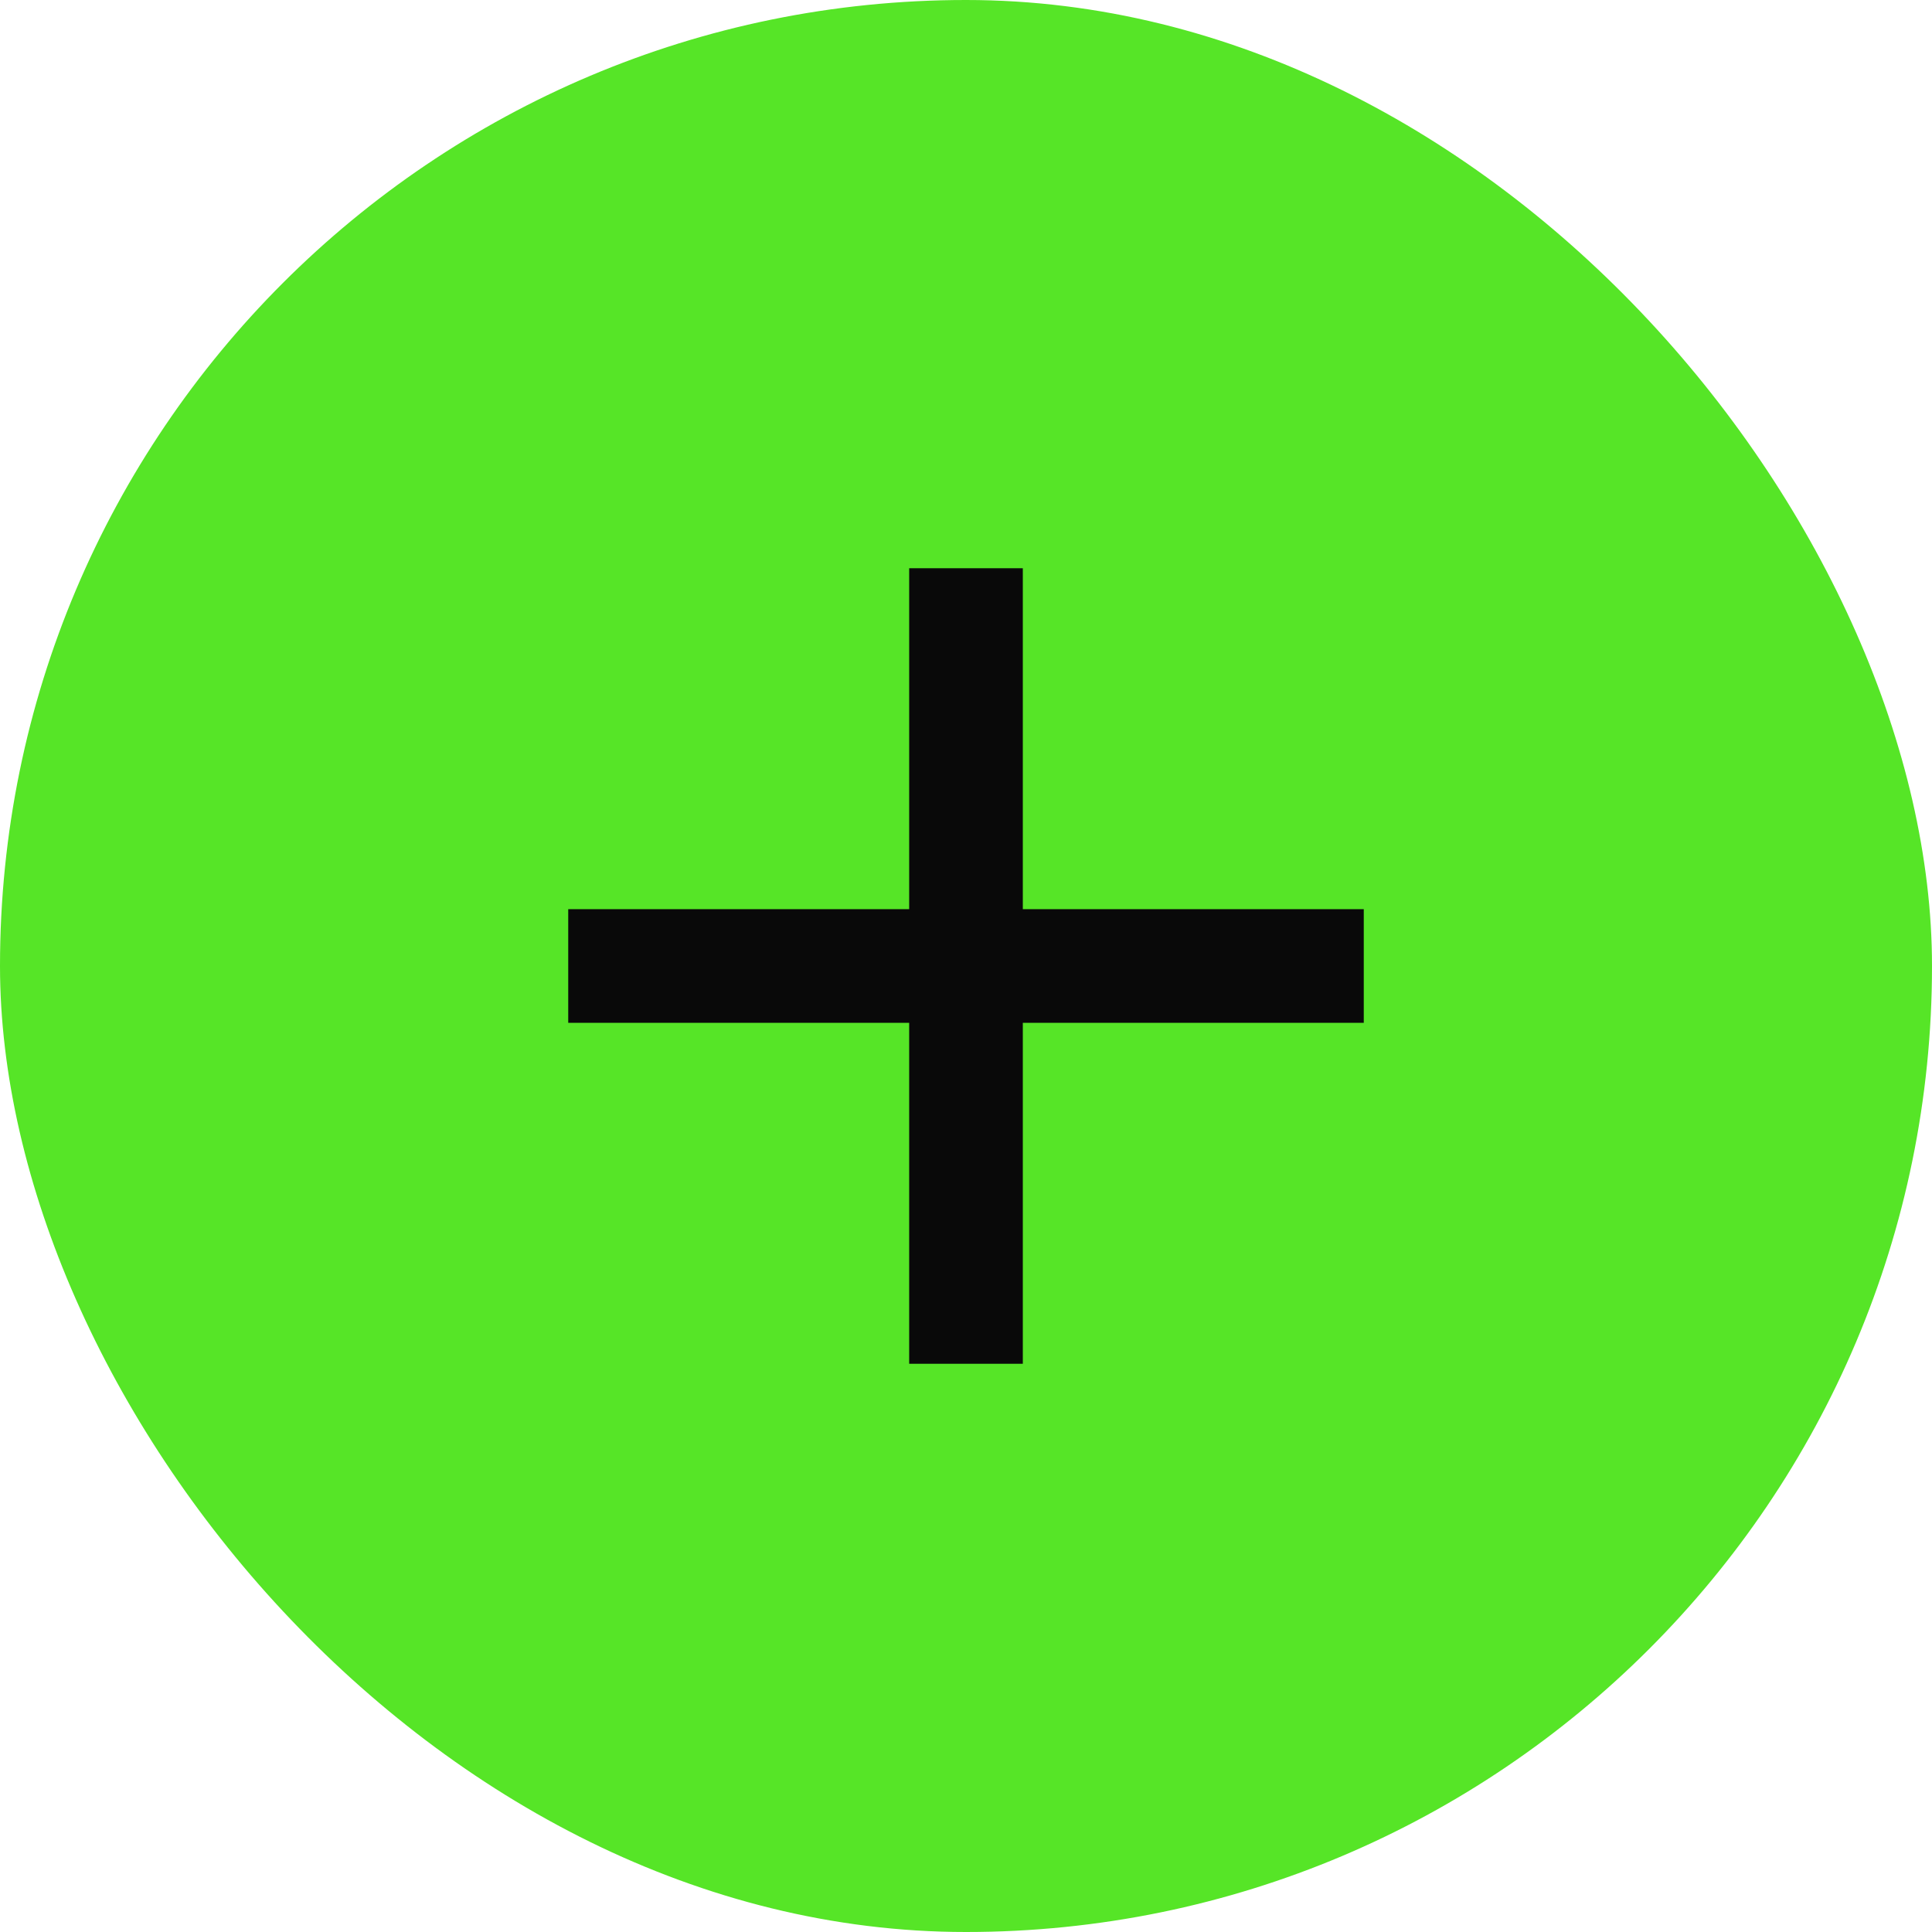
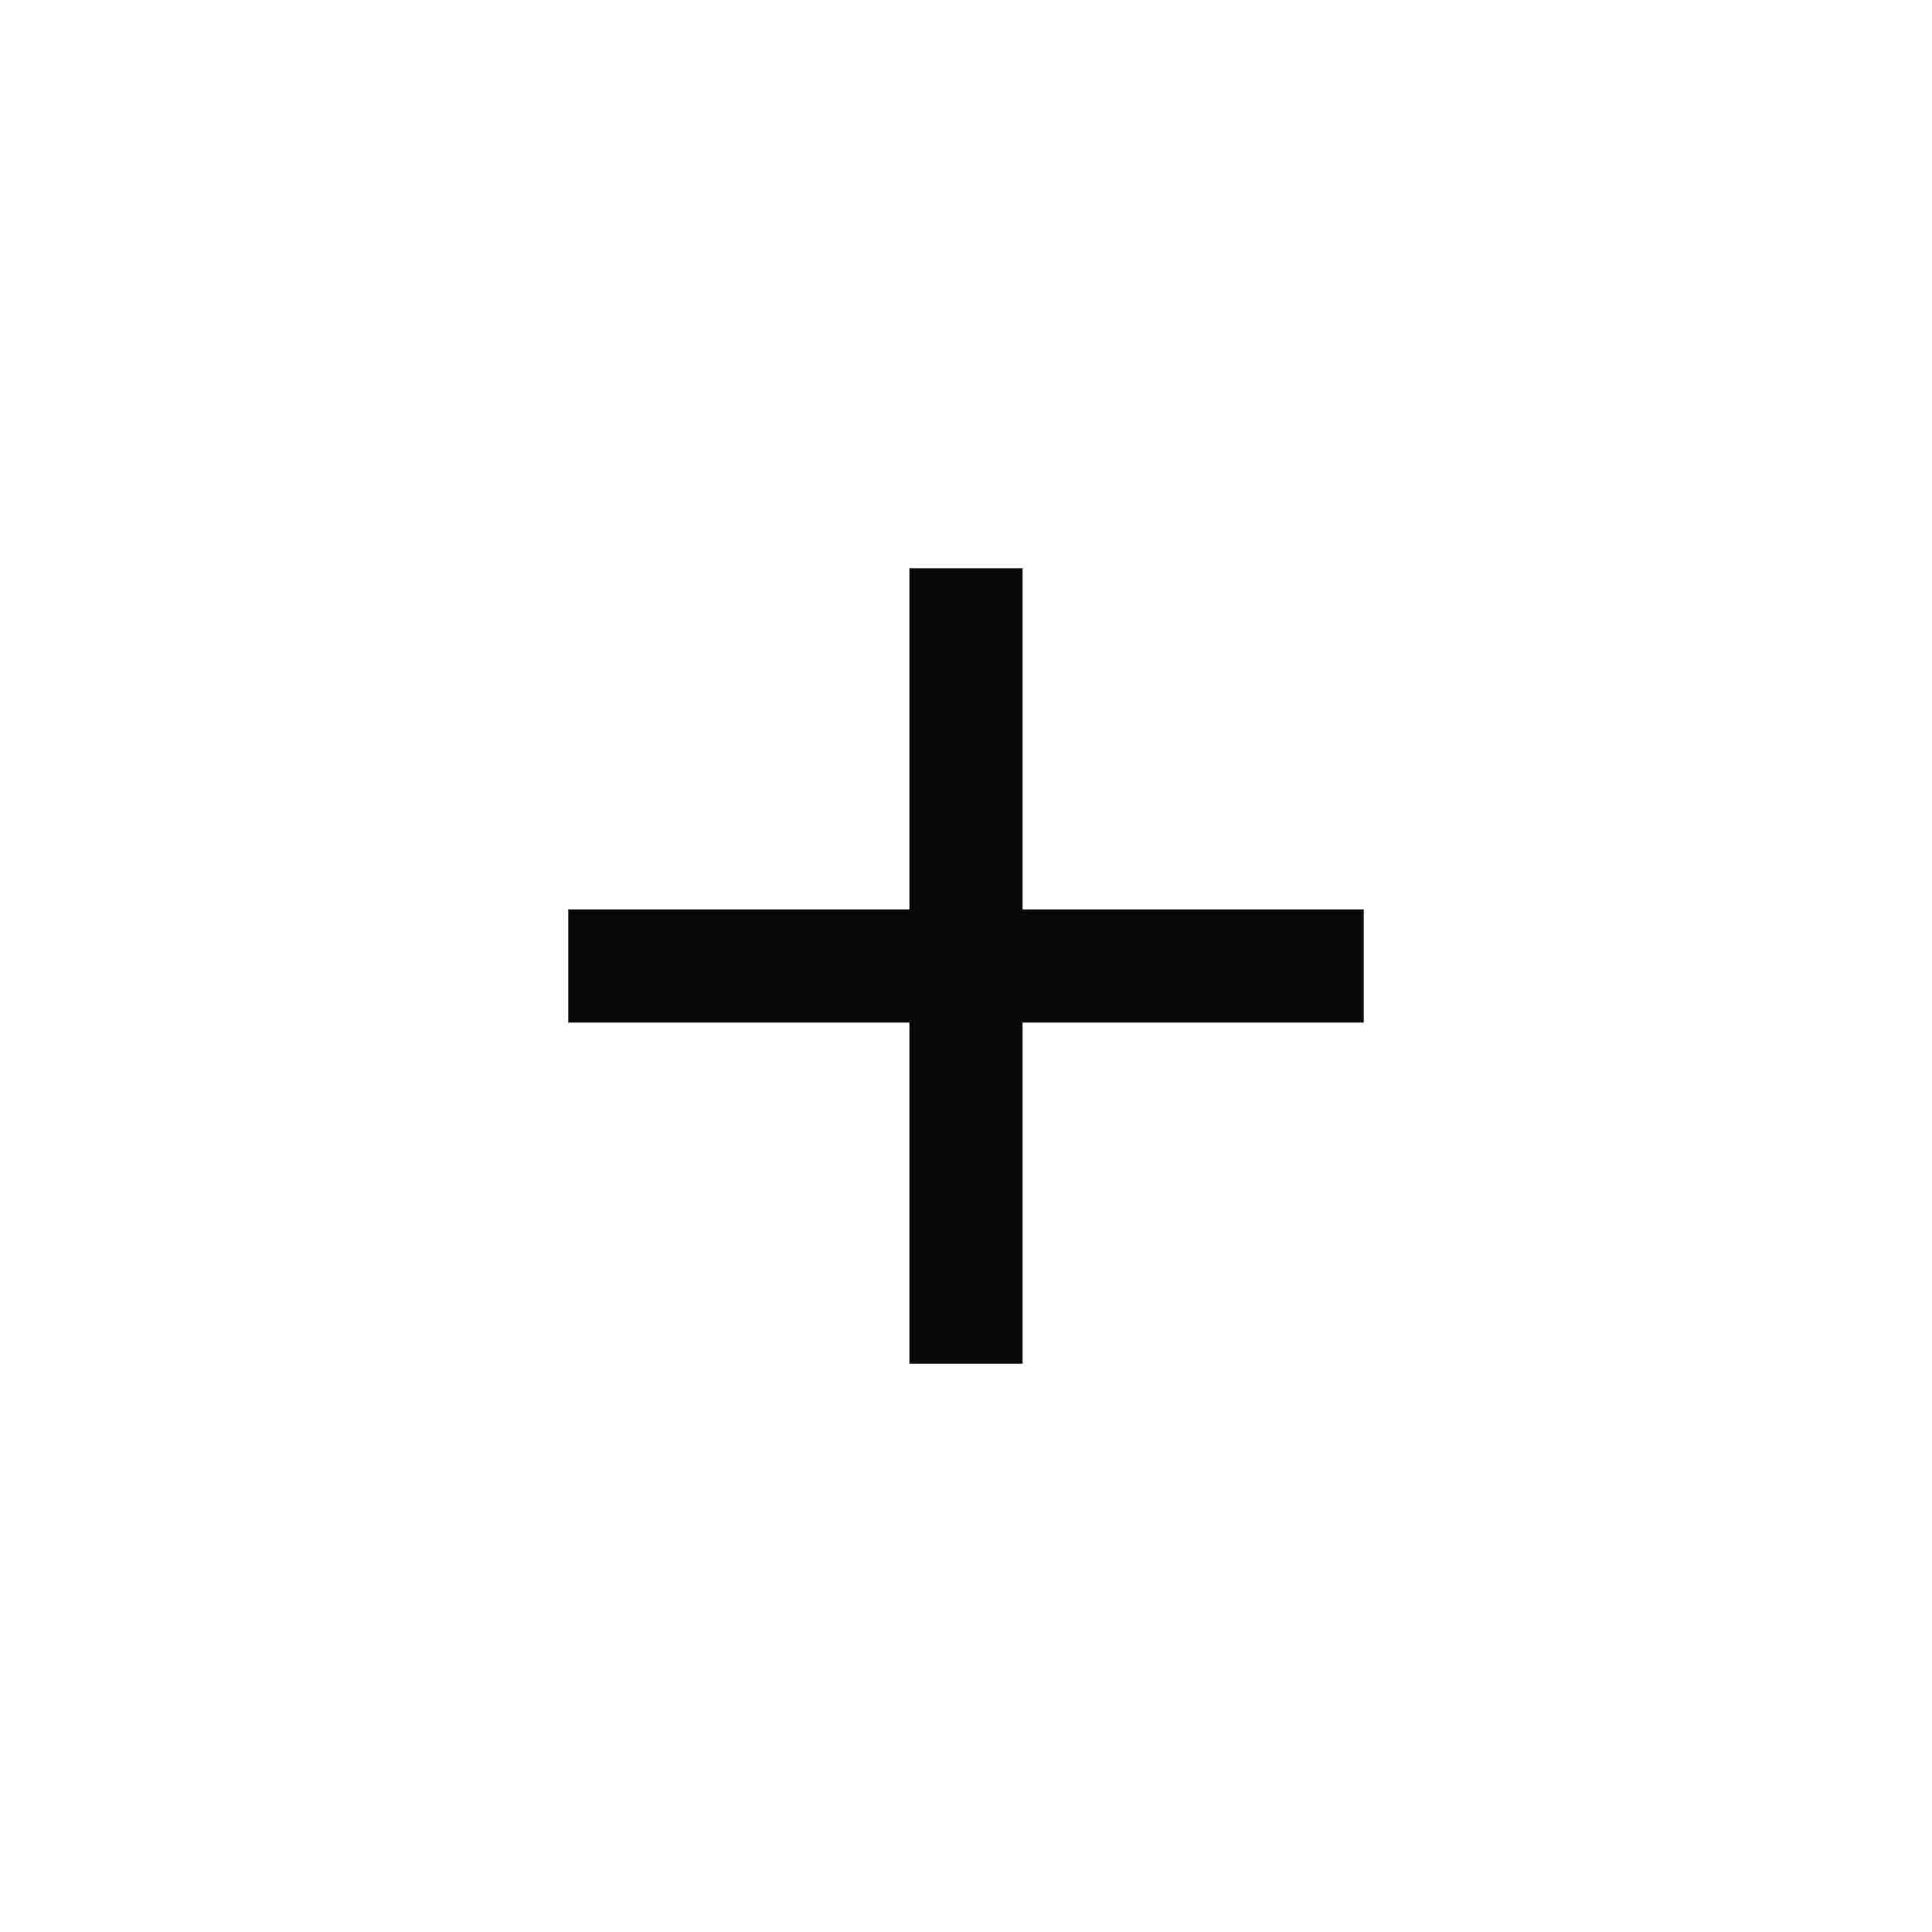
<svg xmlns="http://www.w3.org/2000/svg" width="34" height="34" viewBox="0 0 34 34" fill="none">
-   <rect width="34" height="34" rx="17" fill="#56E527" />
  <rect x="10" y="16" width="14" height="2" fill="#090909" />
  <rect x="16" y="24" width="14" height="2" transform="rotate(-90 16 24)" fill="#090909" />
</svg>